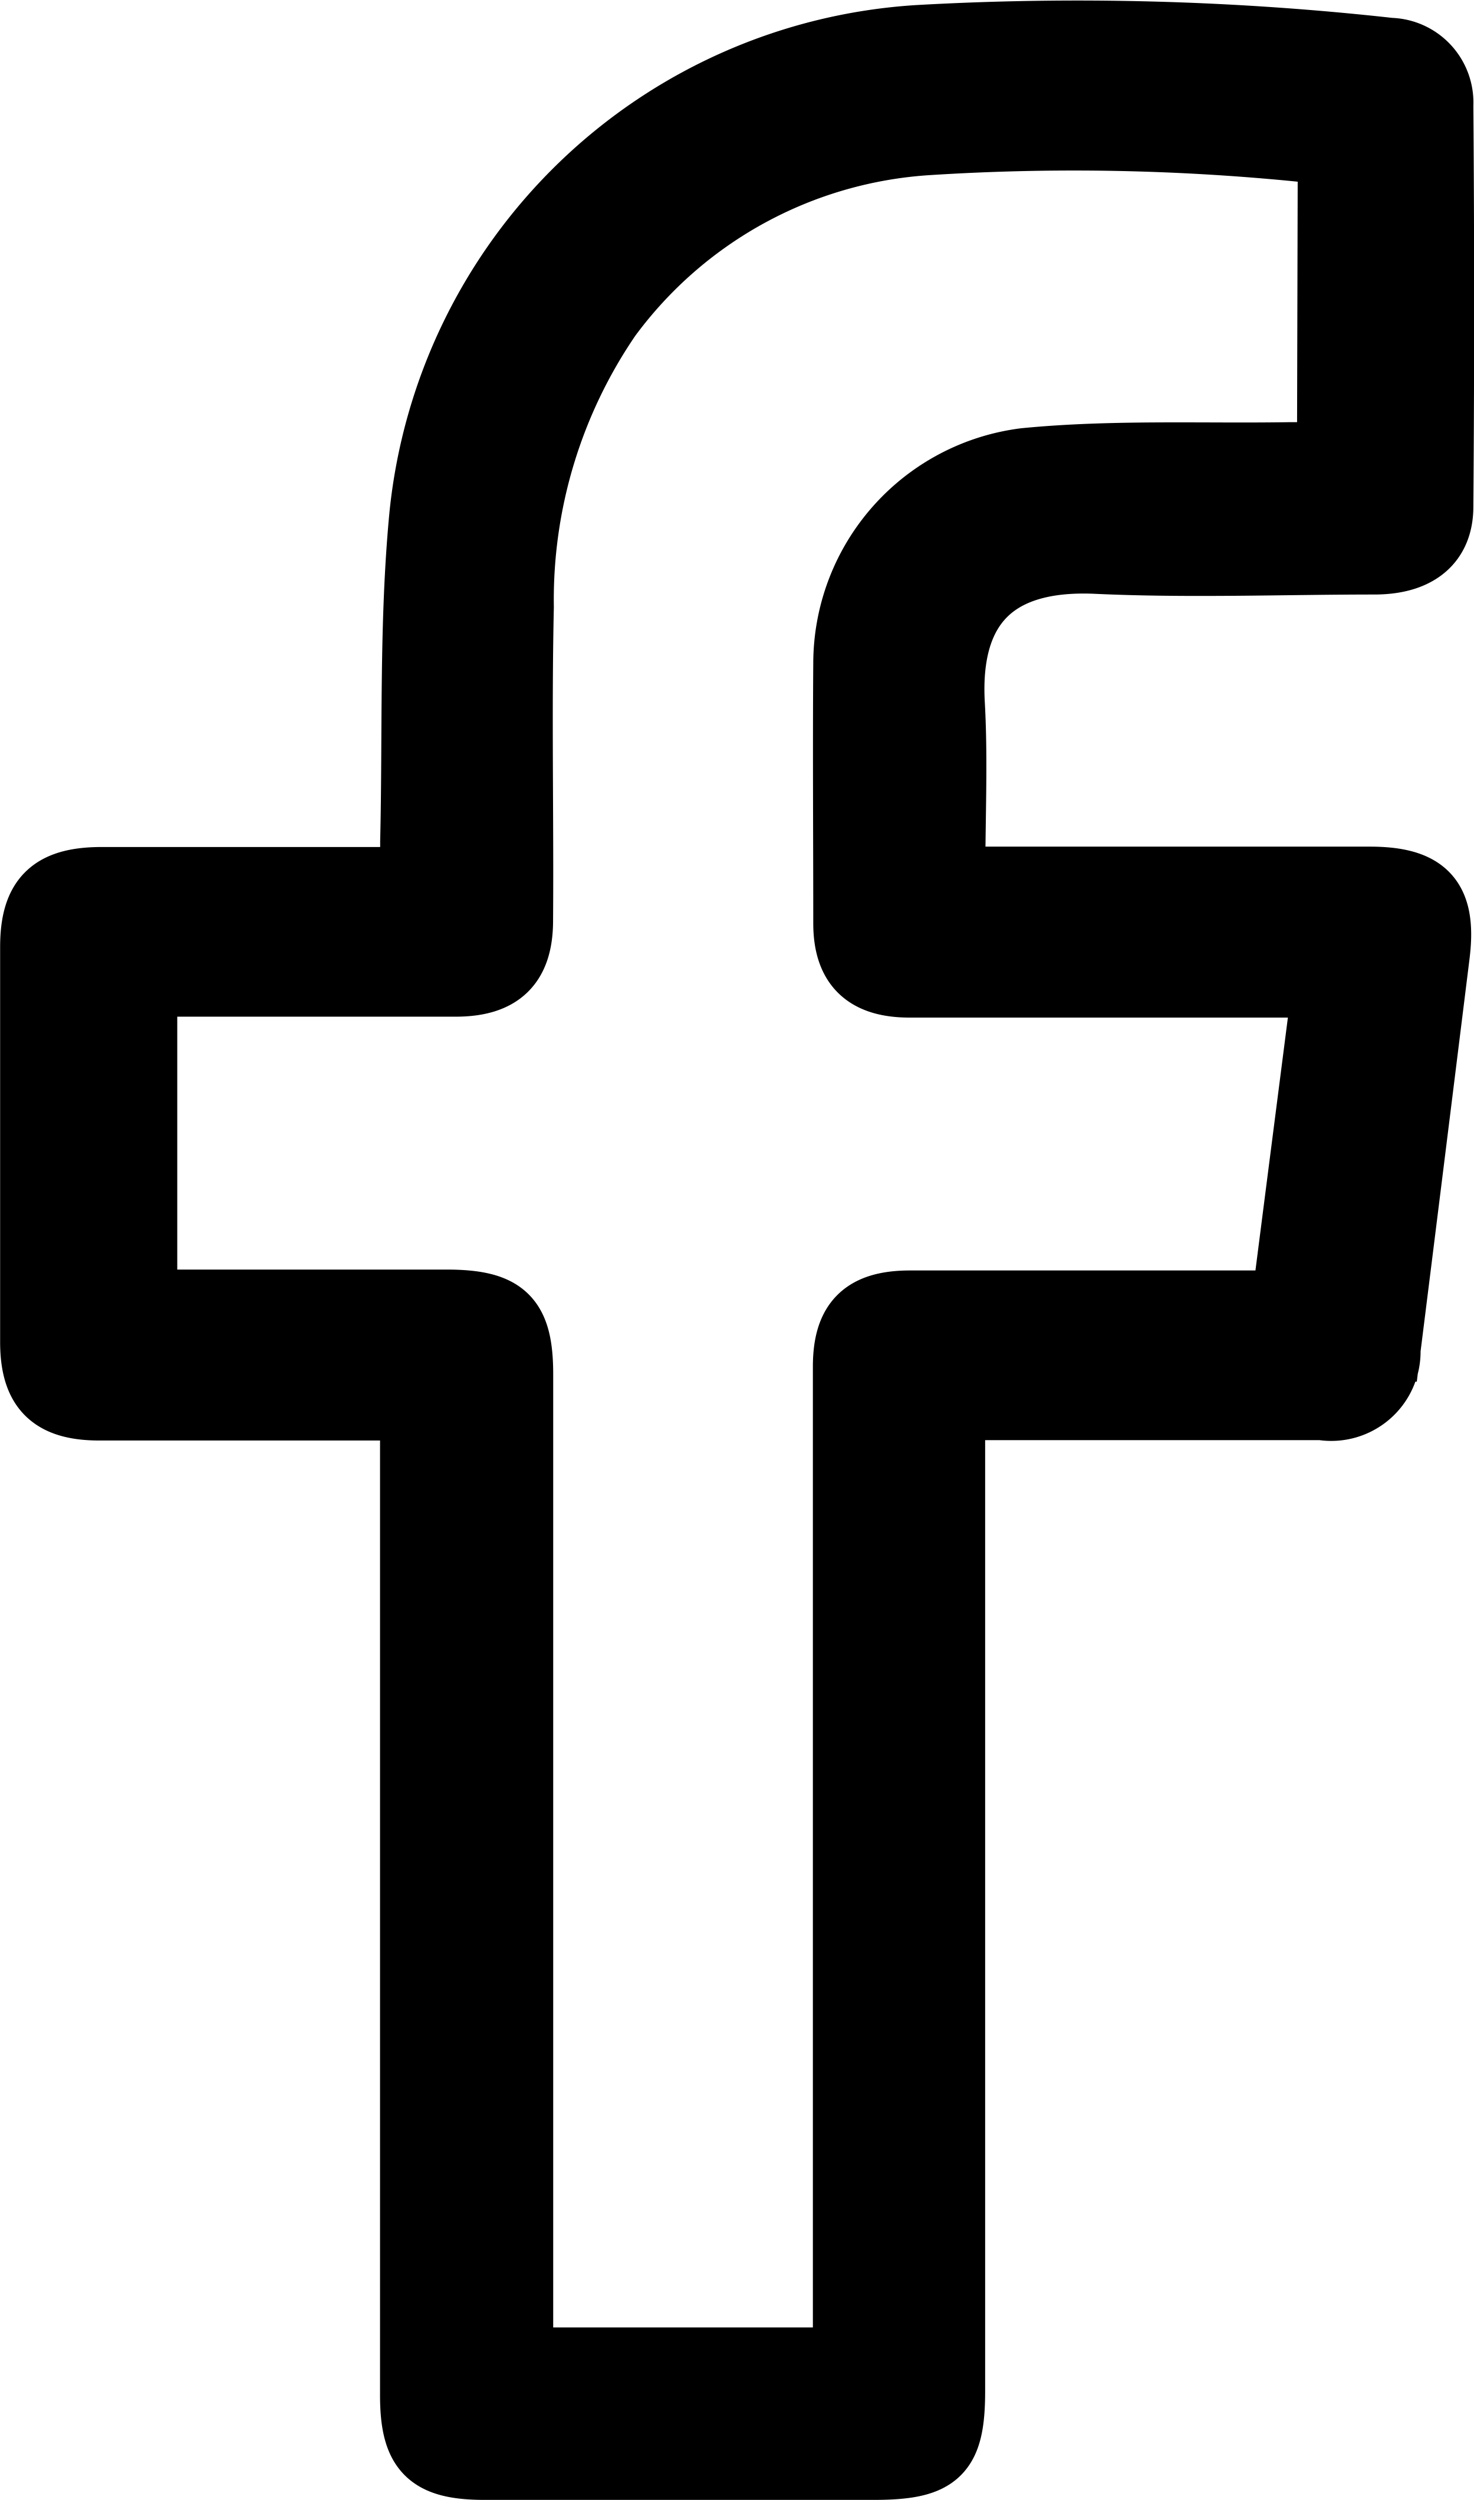
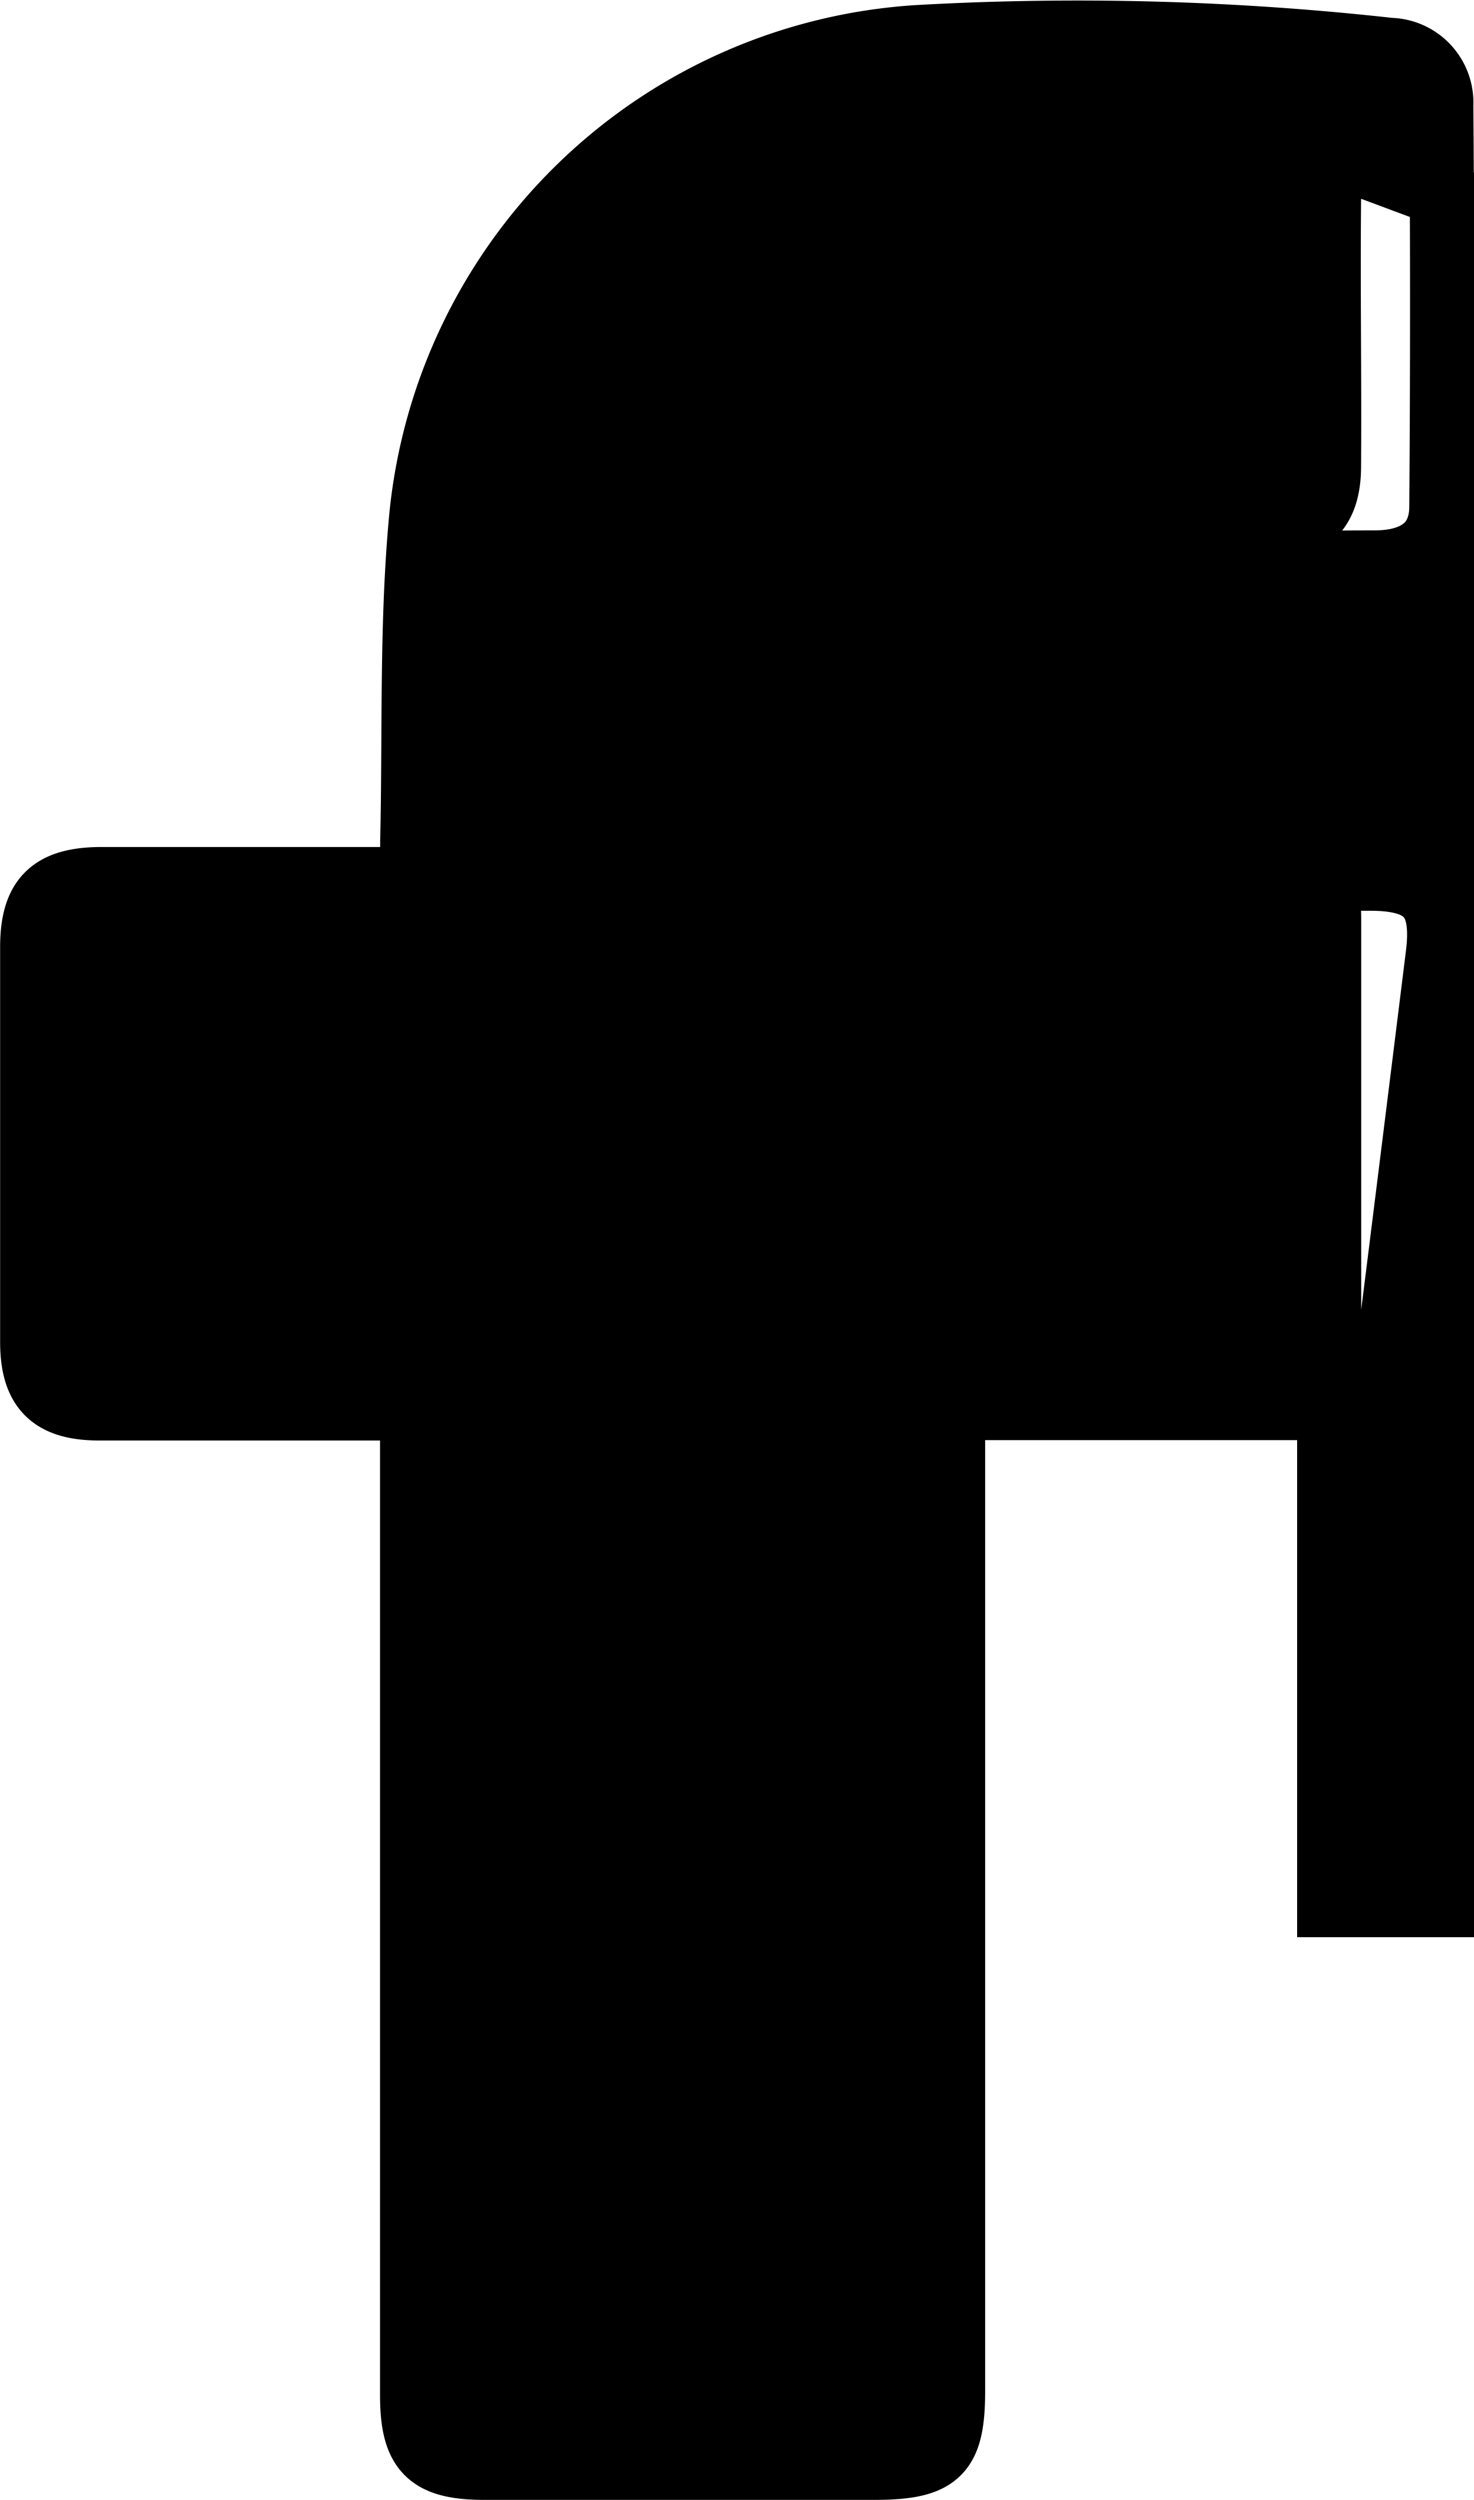
<svg xmlns="http://www.w3.org/2000/svg" width="11.5" height="19.494" viewBox="0 0 11.5 19.494">
-   <path id="footer-facebook-icon" d="M-449.844,40.975h.285q1.483,0,2.965,0c.443,0,.584.16.53.594q-.191,1.539-.384,3.078a.447.447,0,0,1-.521.456c-.864,0-1.728,0-2.592,0h-.284v7.664c0,.491-.112.6-.62.6H-453.5c-.435,0-.565-.128-.566-.561q0-3.7,0-7.4v-.3h-.27c-.724,0-1.448,0-2.171,0-.371,0-.522-.149-.523-.515q0-1.542,0-3.083c0-.382.148-.528.534-.53.716,0,1.432,0,2.148,0h.283c0-.115,0-.2,0-.292.02-.844-.009-1.693.07-2.531a4.156,4.156,0,0,1,3.879-3.743,22.125,22.125,0,0,1,3.68.1.411.411,0,0,1,.4.432q.012,1.564,0,3.129c0,.288-.19.434-.516.436-.724,0-1.449.028-2.171-.005-.895-.042-1.163.448-1.124,1.114C-449.823,40.053-449.844,40.5-449.844,40.975Zm2.938-5.66a17.86,17.86,0,0,0-3.136-.076,3.351,3.351,0,0,0-2.486,1.357,3.9,3.9,0,0,0-.682,2.262c-.018.814,0,1.629-.006,2.443,0,.347-.159.5-.511.5-.623,0-1.245,0-1.868,0h-.553v2.472h2.349c.456,0,.584.124.584.566v7.683h2.526V49.69q0-2.455,0-4.91c0-.355.148-.5.508-.5.591,0,1.183,0,1.774,0h1.141c.105-.824.21-1.635.317-2.472h-.272q-1.482,0-2.965,0c-.344,0-.5-.155-.5-.486,0-.678-.005-1.355,0-2.032a1.6,1.6,0,0,1,1.4-1.579c.686-.067,1.382-.035,2.074-.046.1,0,.2,0,.3,0Z" transform="translate(457.281 -34.123)" stroke="#000" stroke-width="0.5" />
+   <path id="footer-facebook-icon" d="M-449.844,40.975h.285q1.483,0,2.965,0c.443,0,.584.16.53.594q-.191,1.539-.384,3.078a.447.447,0,0,1-.521.456c-.864,0-1.728,0-2.592,0h-.284v7.664c0,.491-.112.6-.62.6H-453.5c-.435,0-.565-.128-.566-.561q0-3.7,0-7.4v-.3h-.27c-.724,0-1.448,0-2.171,0-.371,0-.522-.149-.523-.515q0-1.542,0-3.083c0-.382.148-.528.534-.53.716,0,1.432,0,2.148,0h.283c0-.115,0-.2,0-.292.02-.844-.009-1.693.07-2.531a4.156,4.156,0,0,1,3.879-3.743,22.125,22.125,0,0,1,3.68.1.411.411,0,0,1,.4.432q.012,1.564,0,3.129c0,.288-.19.434-.516.436-.724,0-1.449.028-2.171-.005-.895-.042-1.163.448-1.124,1.114C-449.823,40.053-449.844,40.5-449.844,40.975Zm2.938-5.66c-.018.814,0,1.629-.006,2.443,0,.347-.159.5-.511.5-.623,0-1.245,0-1.868,0h-.553v2.472h2.349c.456,0,.584.124.584.566v7.683h2.526V49.69q0-2.455,0-4.91c0-.355.148-.5.508-.5.591,0,1.183,0,1.774,0h1.141c.105-.824.21-1.635.317-2.472h-.272q-1.482,0-2.965,0c-.344,0-.5-.155-.5-.486,0-.678-.005-1.355,0-2.032a1.6,1.6,0,0,1,1.4-1.579c.686-.067,1.382-.035,2.074-.046.1,0,.2,0,.3,0Z" transform="translate(457.281 -34.123)" stroke="#000" stroke-width="0.5" />
</svg>